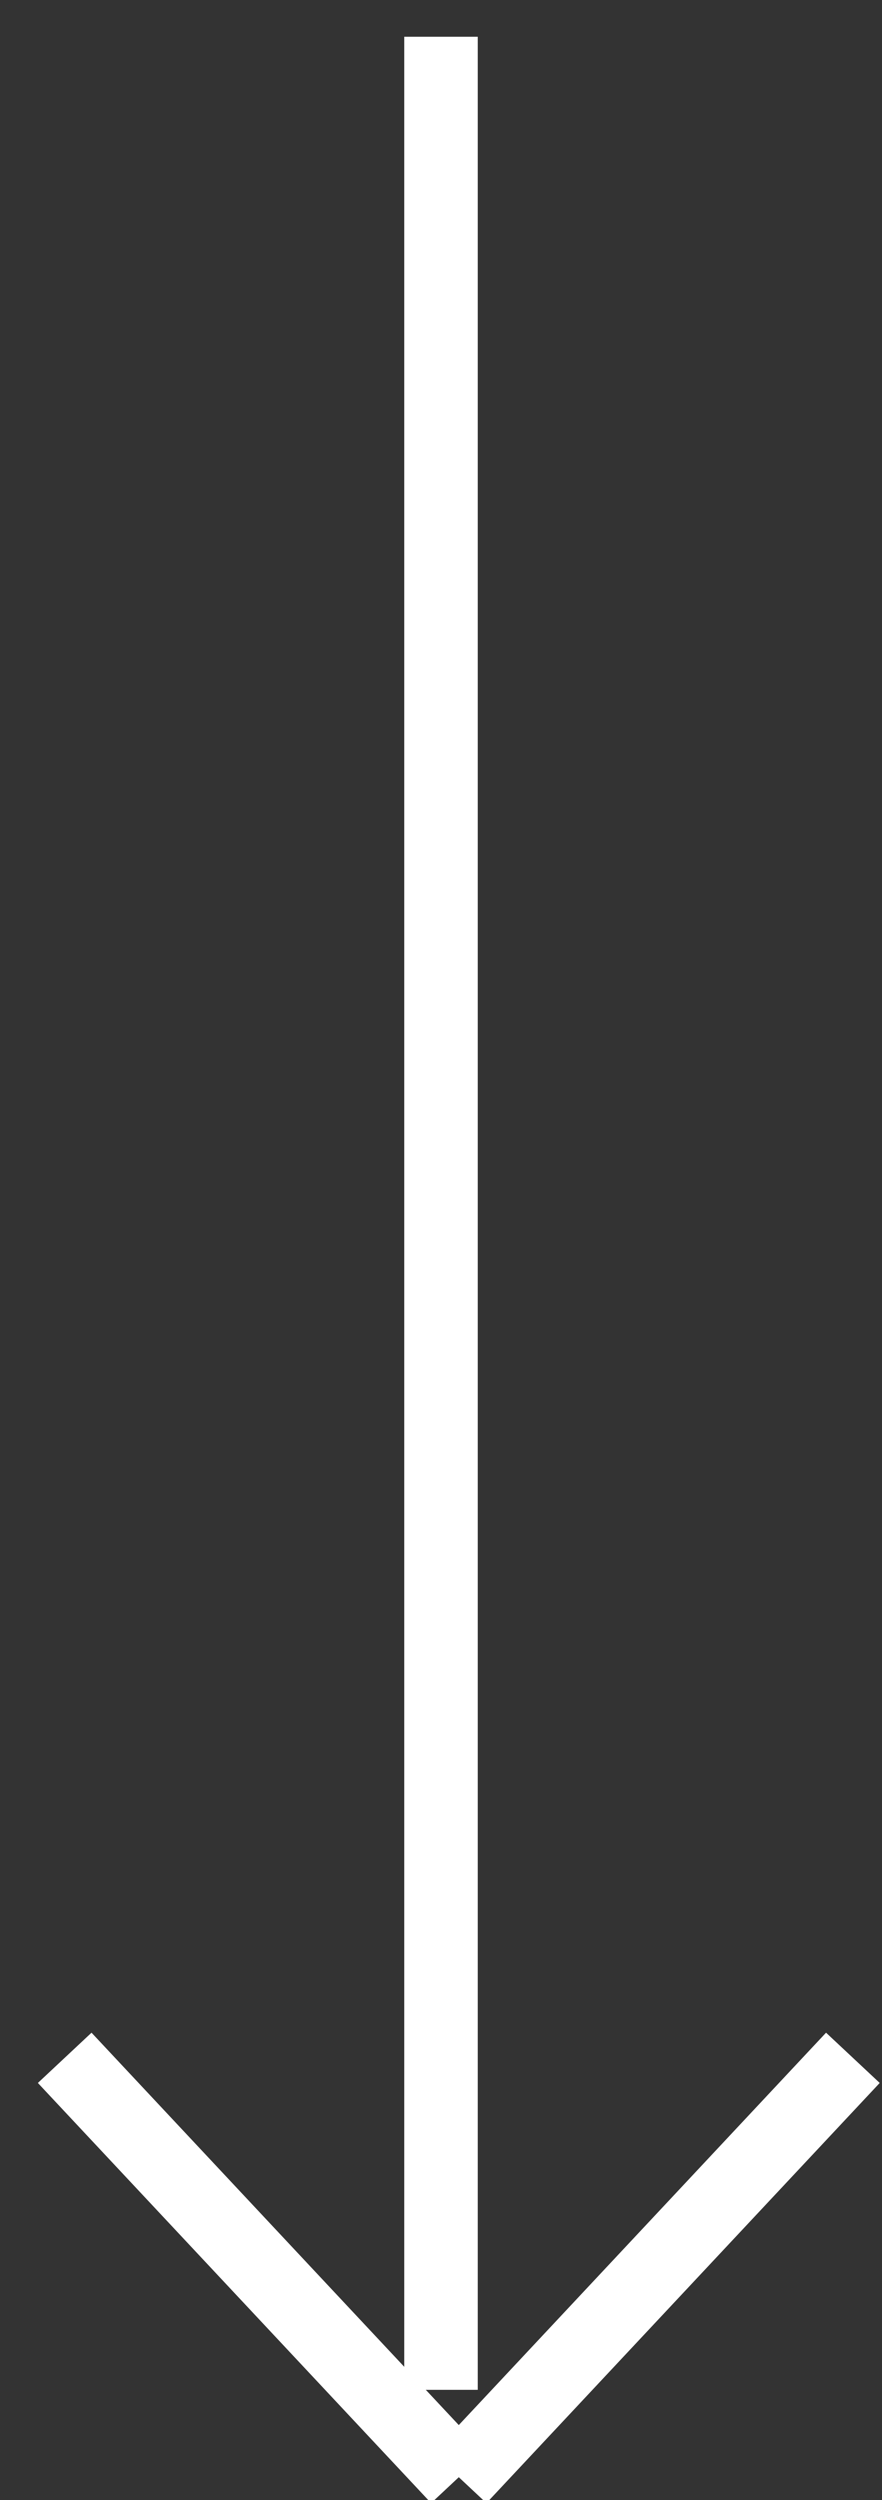
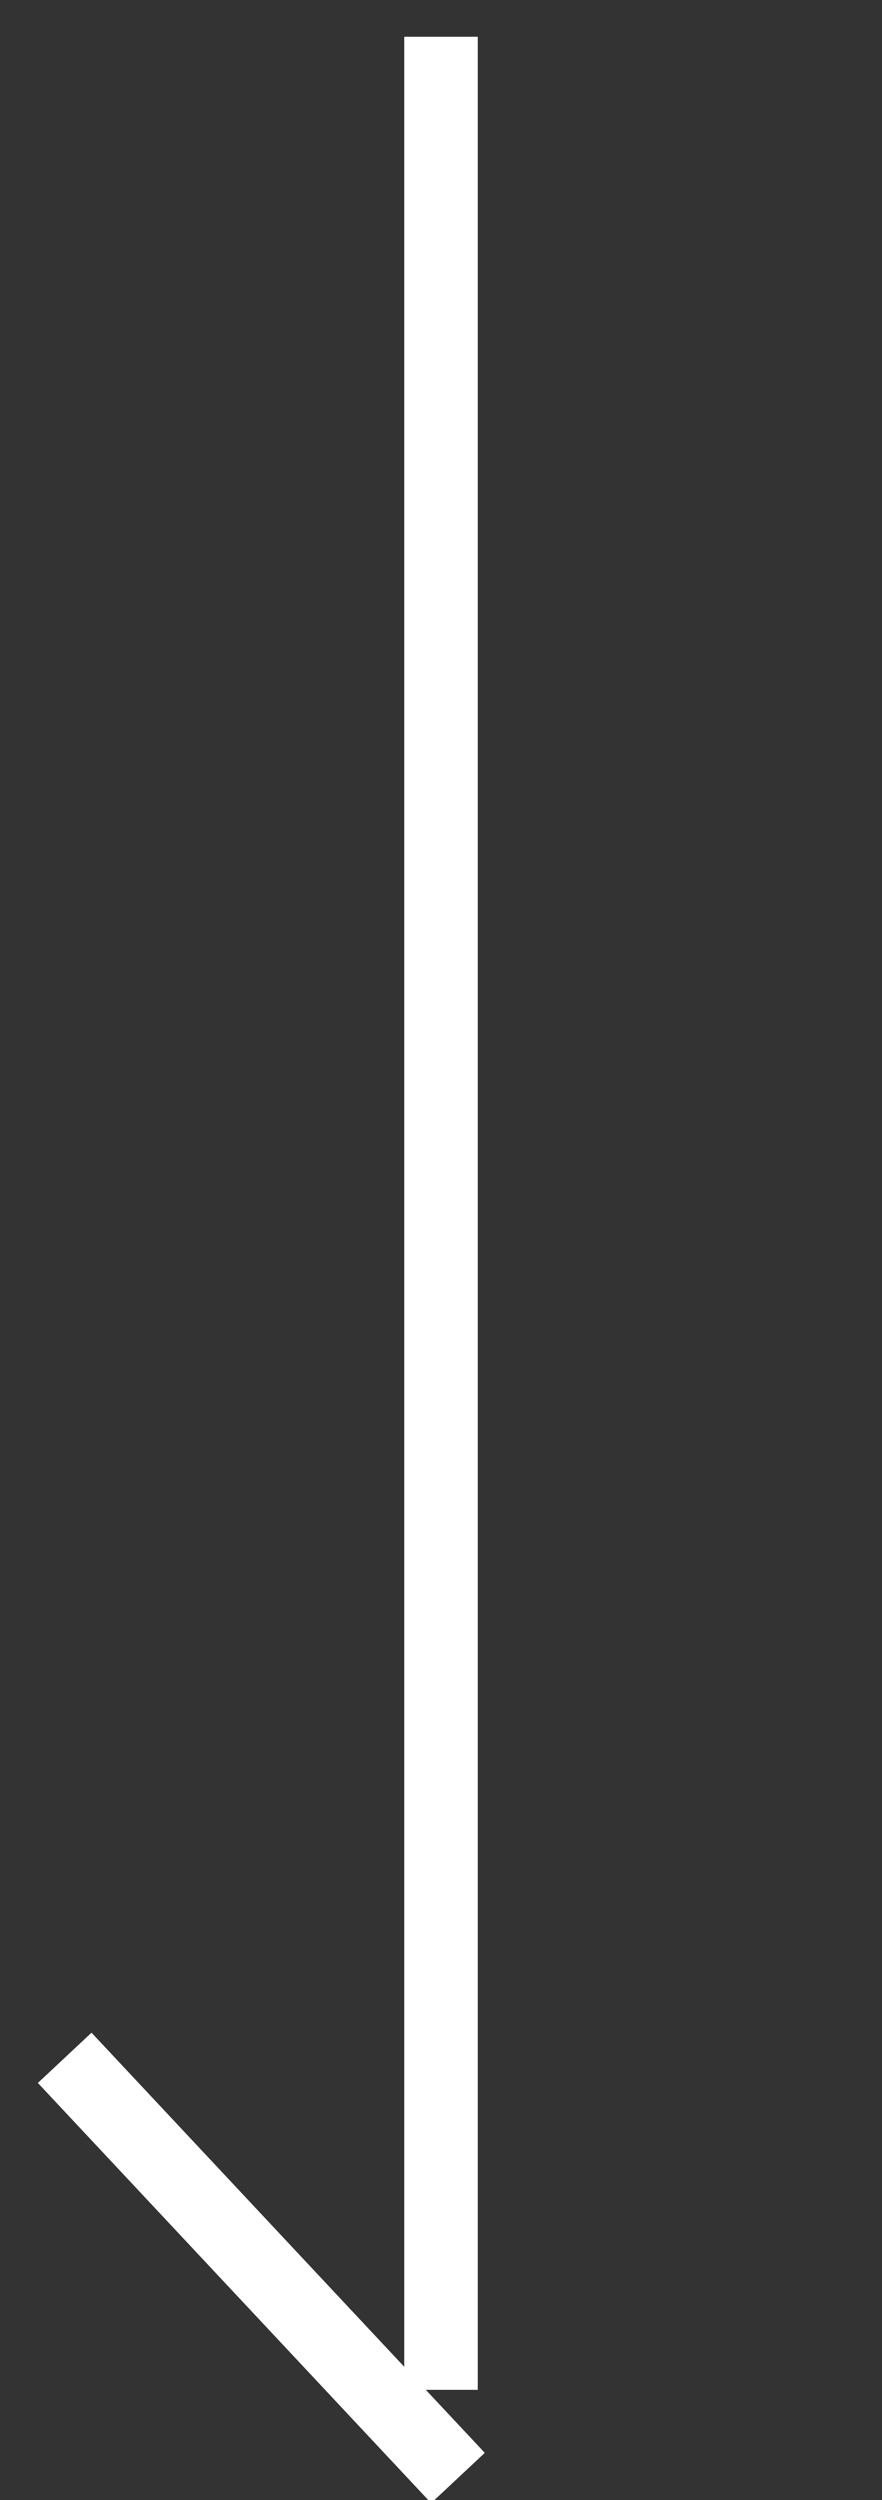
<svg xmlns="http://www.w3.org/2000/svg" width="12px" height="34px" viewBox="0 0 12 34" version="1.1">
  <rect x="0" y="0" width="12" height="34" fill="#333333" stroke="none" />
  <title>flecha hober blanca</title>
  <desc>Created with Sketch.</desc>
  <defs />
  <g id="1_home/1_1_home_ajusa_1280" stroke="none" stroke-width="1" fill="none" fill-rule="evenodd" transform="translate(-634, -1584)" stroke-linecap="square">
    <g id="flecha-hober-blanca" transform="translate(640, 1600.5) rotate(-270) translate(-640, -1600.5) translate(614, 1585)" stroke="#FFFFFF">
      <g id="Group-Copy-2" transform="translate(26.5, 15.5) rotate(-270) translate(-26.5, -15.5) translate(21, -1)">
        <g id="Group-2">
-           <path d="M4.905,0.166 L0.238,5.15" id="Line-2-Copy" />
          <path d="M10.278,5.15 L5.611,0.166" id="Line-2-Copy-2" />
        </g>
        <path d="M5.5,1.5 L5.5,32.5" id="Line-2" />
      </g>
    </g>
  </g>
</svg>